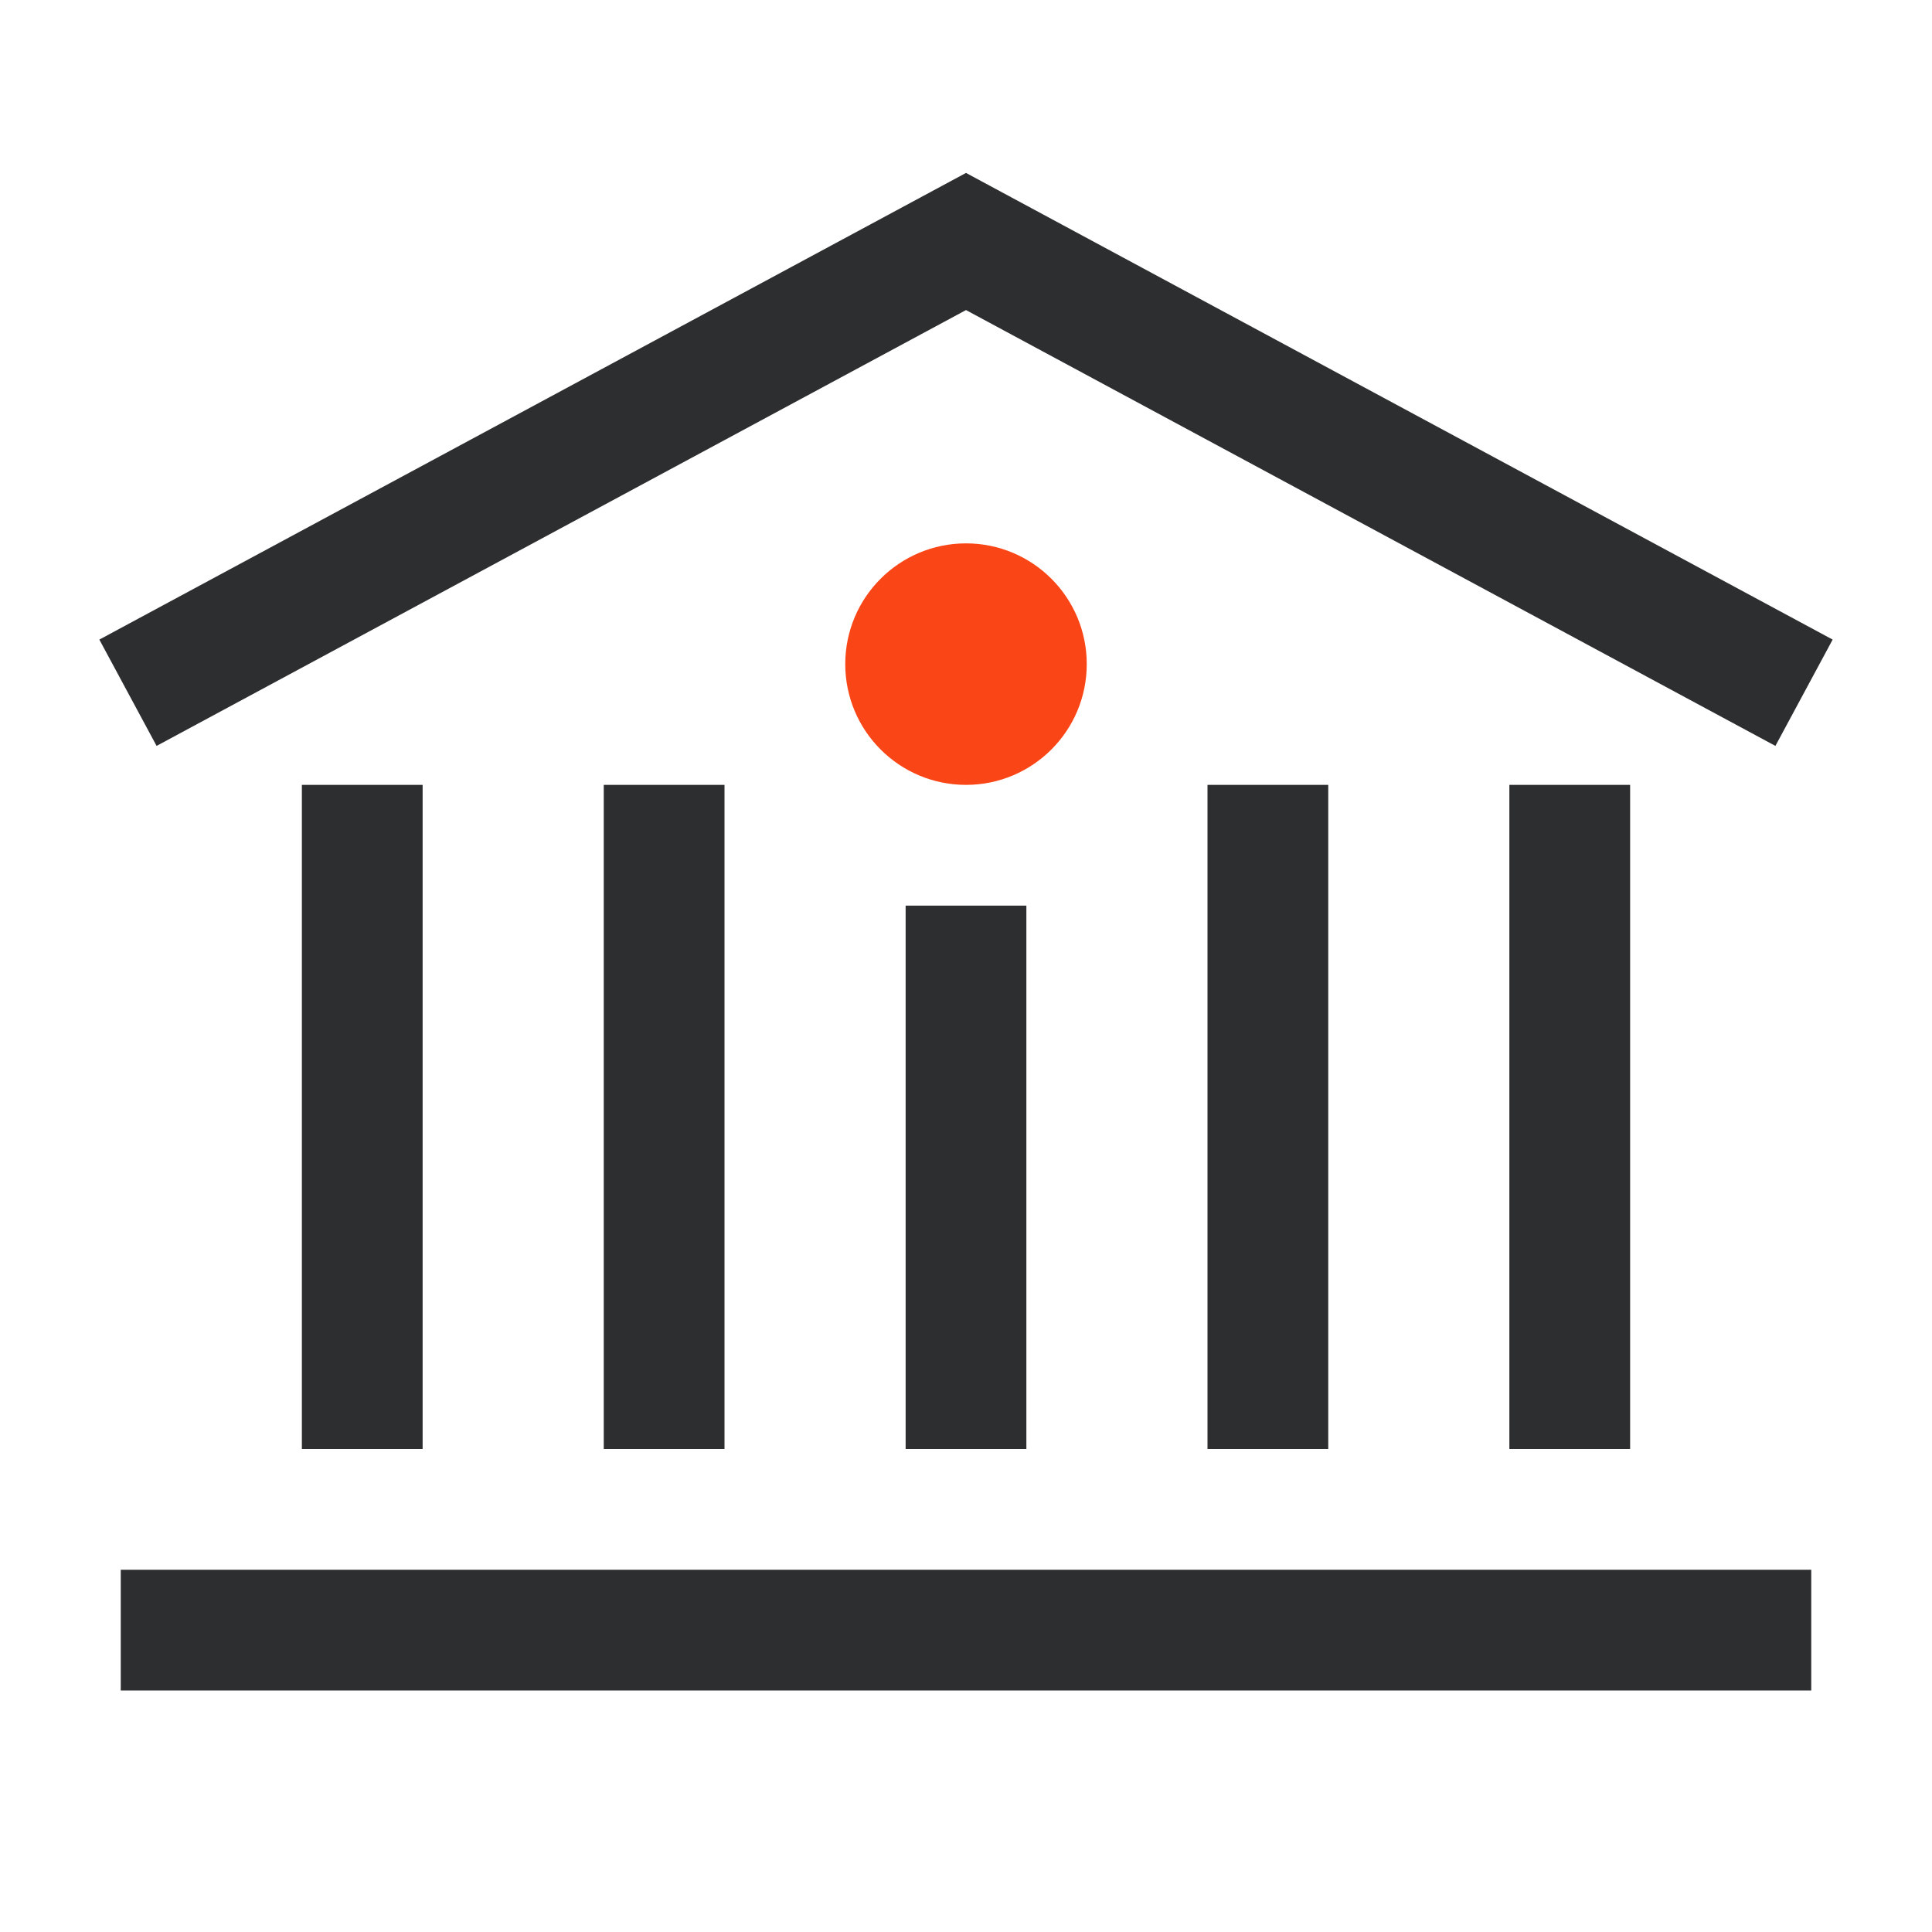
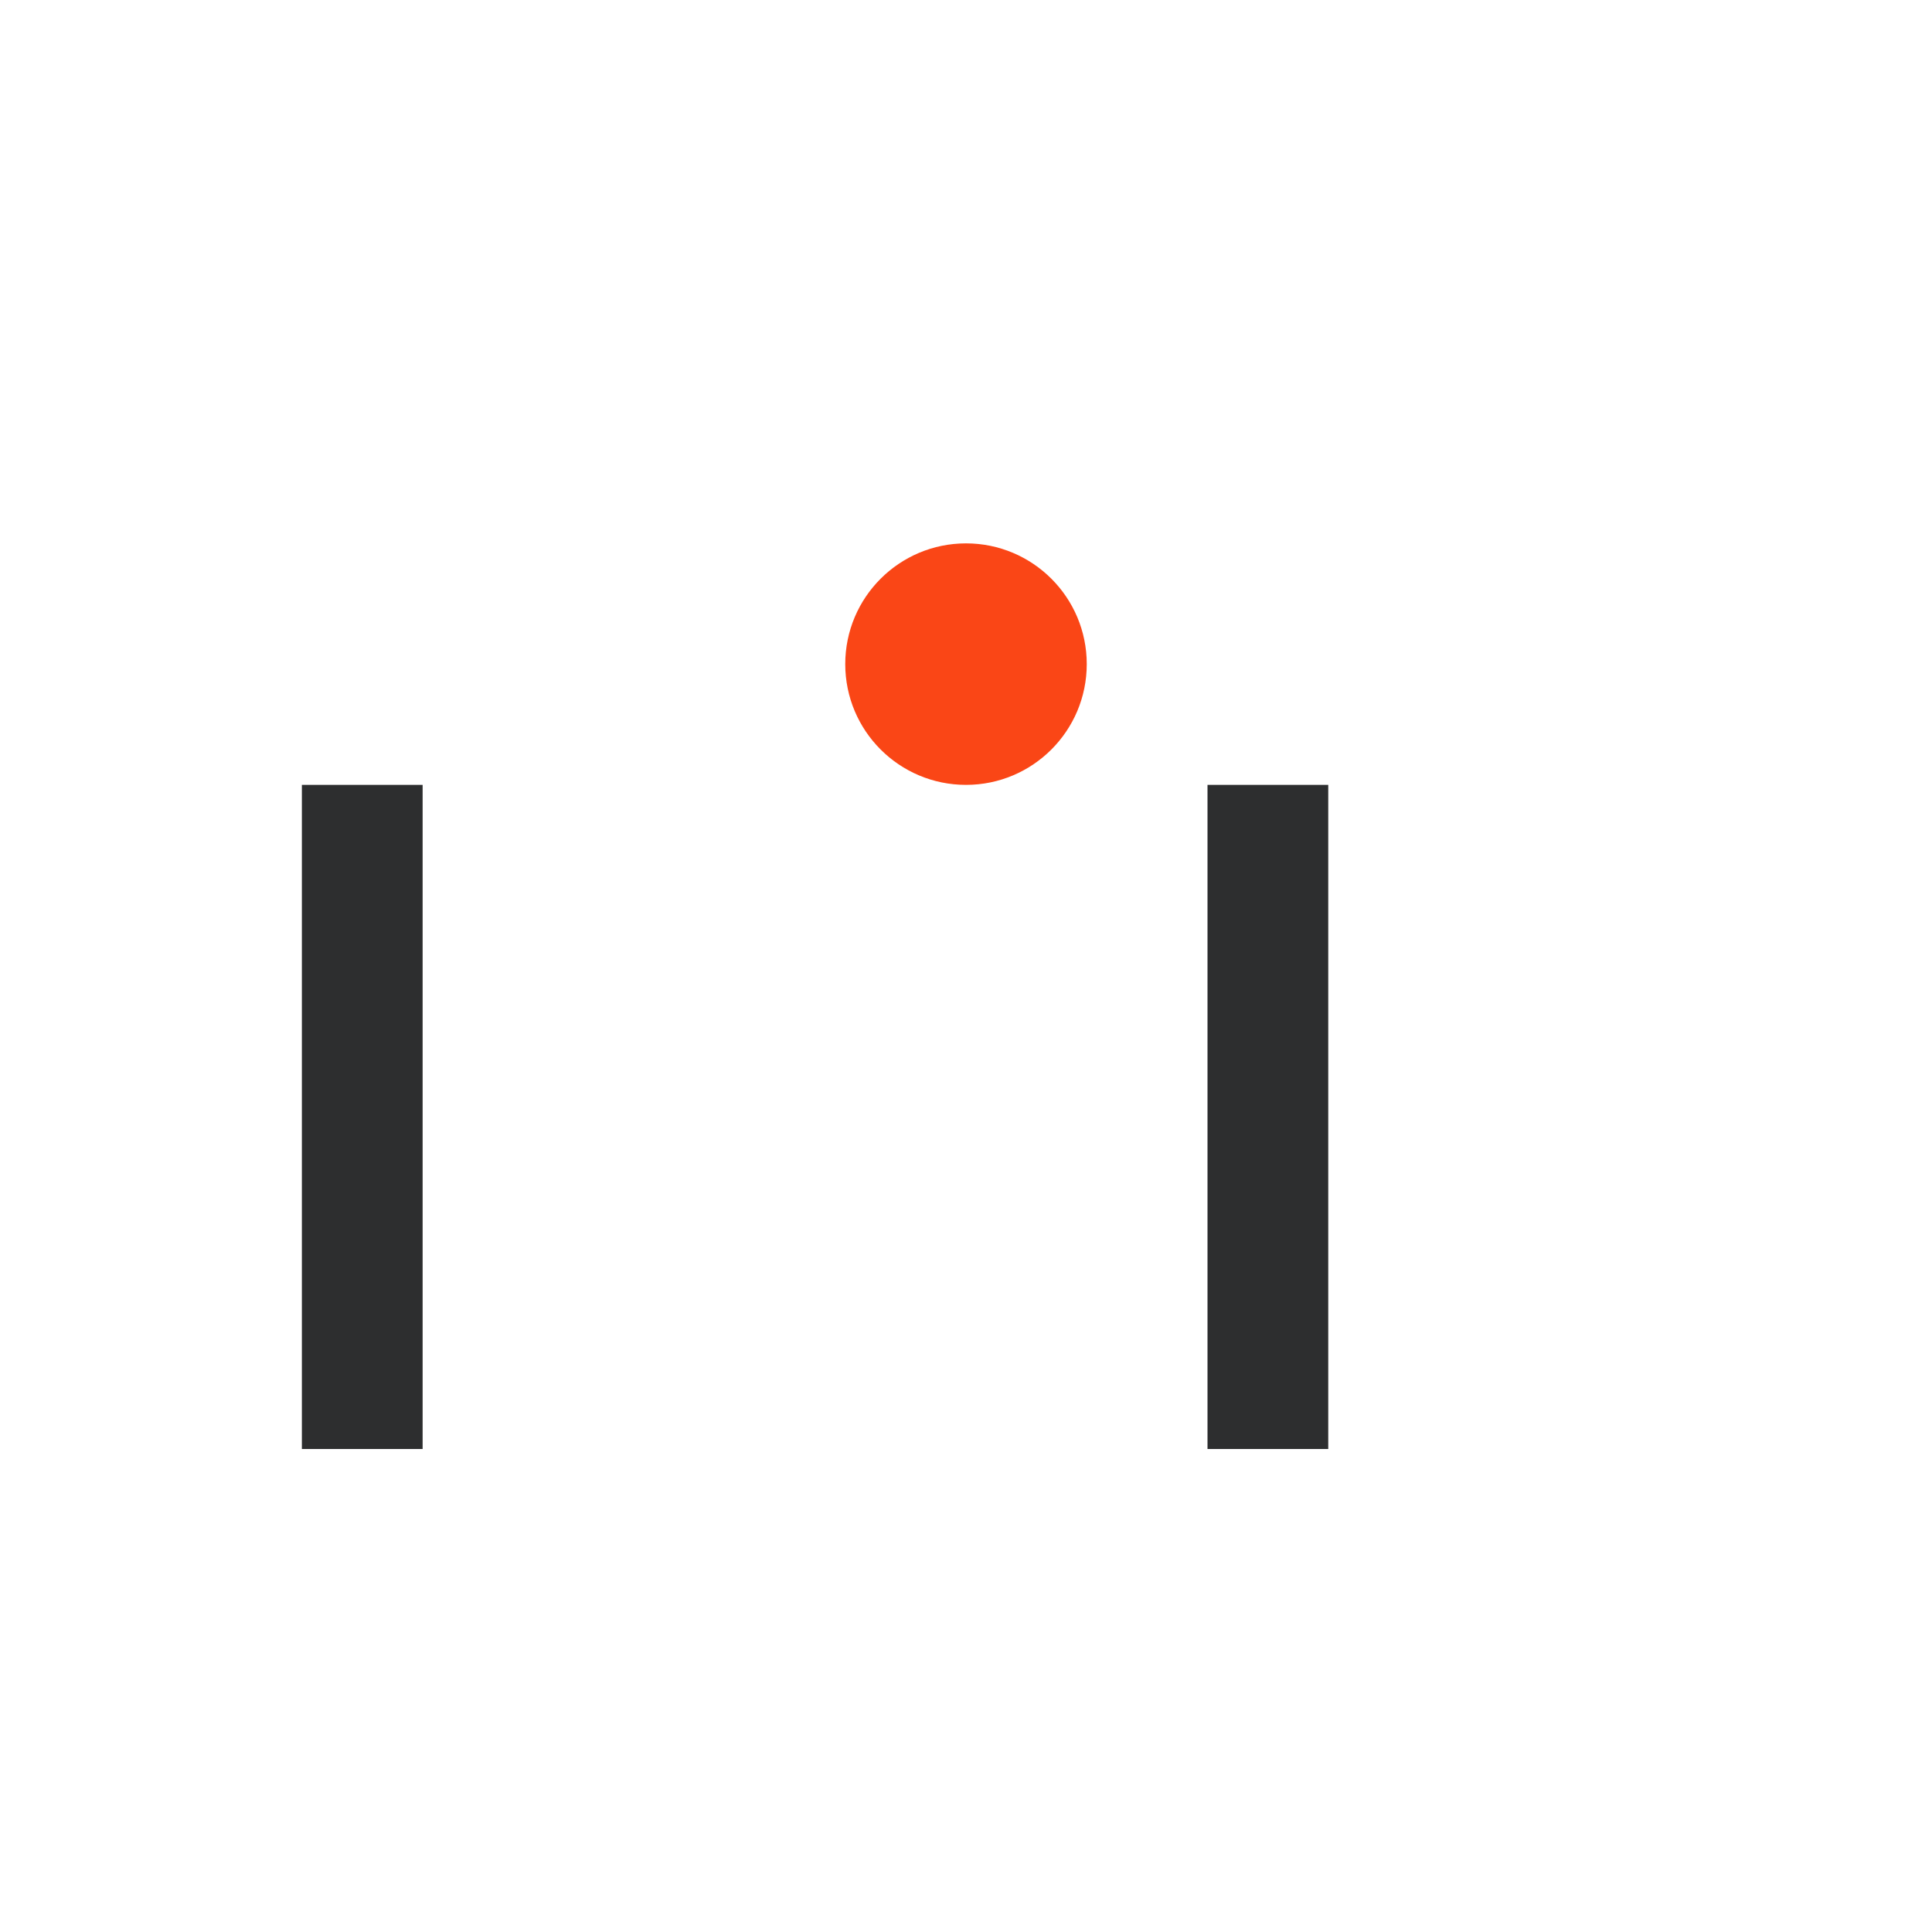
<svg xmlns="http://www.w3.org/2000/svg" width="64" height="64" viewBox="0 0 64 64">
  <g fill="none" fill-rule="evenodd">
-     <polyline stroke="#2D2E2F" stroke-linecap="square" stroke-width="4" points="6 22 32 8 58 22" />
-     <path fill="#FA4616" d="M32.001,26 C29.792,26 28,24.211 28,21.999 C28,19.789 29.792,18 32.001,18 C34.208,18 36,19.789 36,21.999 C36,24.211 34.208,26 32.001,26 Z" />
-     <line x1="6" x2="58" y1="54" y2="54" stroke="#2D2E2F" stroke-linecap="square" stroke-width="4" />
+     <path fill="#FA4616" d="M32.001,26 C29.792,26 28,24.211 28,21.999 C28,19.789 29.792,18 32.001,18 C34.208,18 36,19.789 36,21.999 C36,24.211 34.208,26 32.001,26 " />
    <line x1="12" x2="12" y1="26" y2="48" stroke="#2D2E2F" stroke-width="4" />
-     <line x1="22" x2="22" y1="26" y2="48" stroke="#2D2E2F" stroke-width="4" />
-     <line x1="32" x2="32" y1="30" y2="48" stroke="#2D2E2F" stroke-width="4" />
    <line x1="42" x2="42" y1="26" y2="48" stroke="#2D2E2F" stroke-width="4" />
-     <line x1="52" x2="52" y1="26" y2="48" stroke="#2D2E2F" stroke-width="4" />
  </g>
</svg>